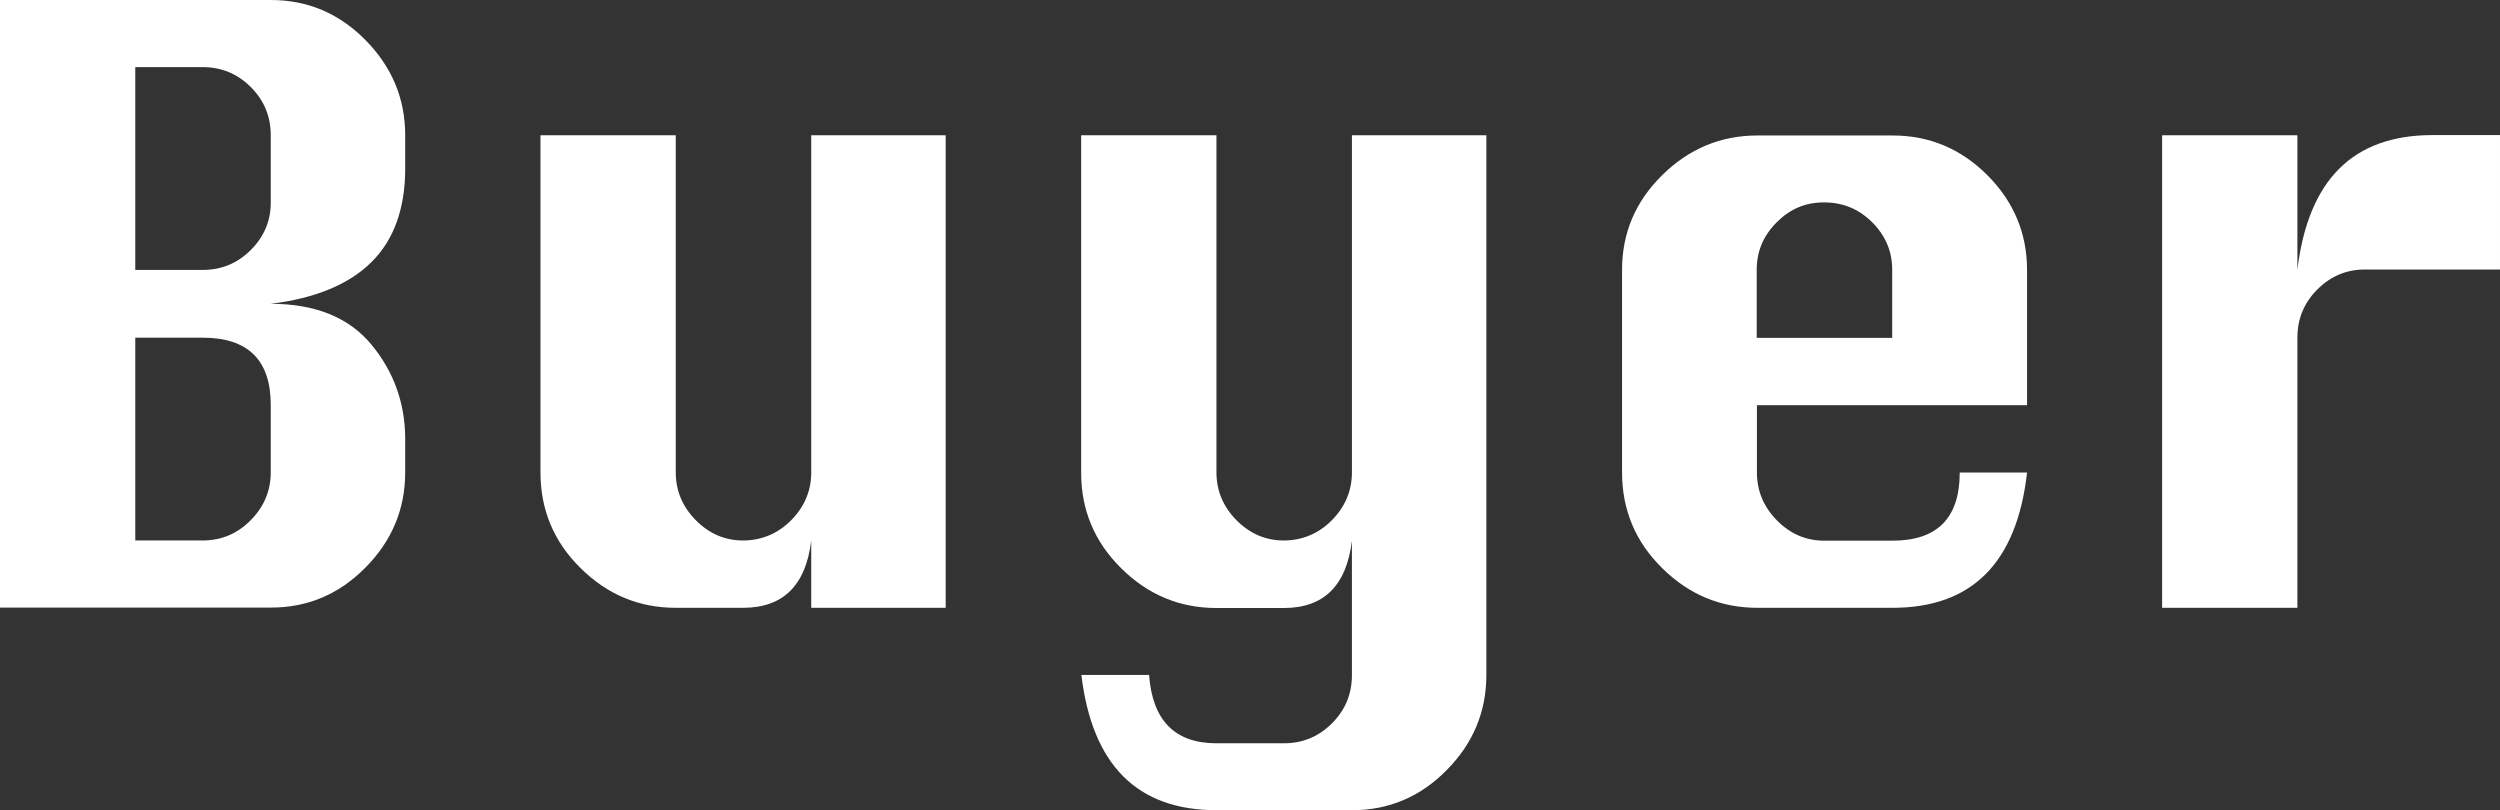
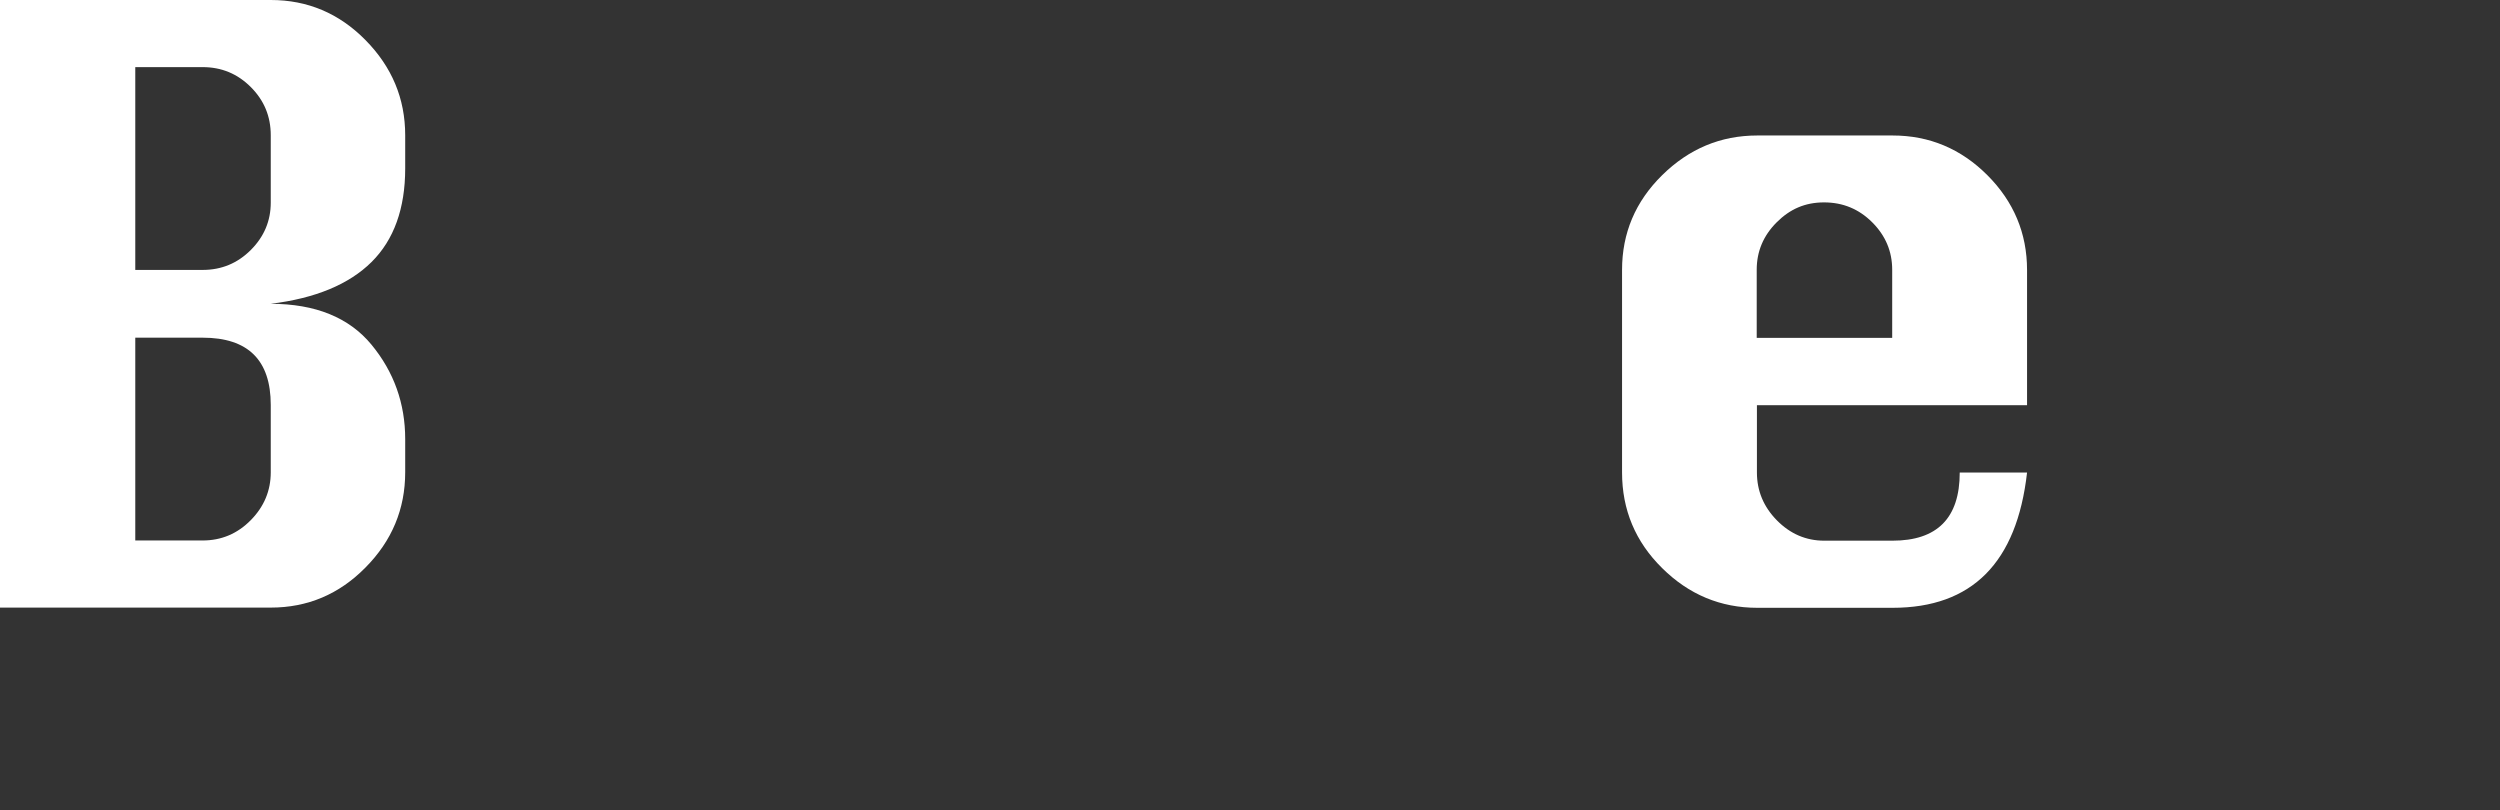
<svg xmlns="http://www.w3.org/2000/svg" id="_レイヤー_2" data-name="レイヤー_2" viewBox="0 0 120.31 39">
  <rect x="0" y="0" width="120.31" height="39" fill="#333333" stroke="none" />
  <defs>
    <style>
      .cls-1 {
        fill: #fff;
      }
    </style>
  </defs>
  <g id="_レイヤー_1-2" data-name="レイヤー_1">
    <g>
      <path class="cls-1" d="M0,29.25V0h13.03c1.77,0,3.29.64,4.56,1.93,1.27,1.29,1.91,2.81,1.91,4.58v1.6c0,1.92-.54,3.43-1.62,4.5s-2.7,1.75-4.86,2.01c2.16,0,3.78.66,4.86,1.97,1.08,1.31,1.62,2.83,1.62,4.54v1.6c0,1.77-.64,3.3-1.91,4.58-1.27,1.29-2.79,1.93-4.56,1.93H0ZM6.51,12.99h3.24c.91,0,1.68-.32,2.32-.96.64-.64.96-1.4.96-2.28v-3.24c0-.91-.32-1.68-.96-2.32-.64-.64-1.41-.96-2.32-.96h-3.24v9.75ZM6.51,26.01h3.24c.91,0,1.68-.33,2.32-.98.64-.65.96-1.42.96-2.3v-3.24c0-2.16-1.09-3.24-3.28-3.24h-3.24v9.75Z" />
-       <path class="cls-1" d="M45.51,6.51v22.74h-6.47v-3.24c-.26,2.16-1.35,3.24-3.28,3.24h-3.24c-1.77,0-3.3-.64-4.58-1.91-1.29-1.27-1.93-2.81-1.93-4.6V6.51h6.51v16.22c0,.88.32,1.65.96,2.3.64.65,1.4.98,2.28.98s1.68-.33,2.32-.98c.64-.65.96-1.42.96-2.3V6.51h6.47Z" />
-       <path class="cls-1" d="M55.3,32.49c.16,2.18,1.24,3.28,3.24,3.28h3.24c.91,0,1.68-.32,2.32-.96.64-.64.96-1.41.96-2.32v-6.47c-.26,2.16-1.35,3.24-3.28,3.24h-3.24c-1.77,0-3.3-.64-4.58-1.91-1.29-1.27-1.93-2.81-1.93-4.6V6.51h6.51v16.22c0,.88.32,1.65.96,2.3.64.65,1.4.98,2.28.98s1.68-.33,2.32-.98c.64-.65.96-1.42.96-2.3V6.51h6.47v25.97c0,1.77-.64,3.3-1.91,4.58-1.27,1.29-2.79,1.93-4.56,1.93h-6.51c-3.82,0-5.99-2.17-6.51-6.51h3.28Z" />
      <path class="cls-1" d="M97.54,19.5h-12.99v3.24c0,.88.32,1.65.96,2.3.64.65,1.4.98,2.28.98h3.28c2.16,0,3.24-1.09,3.24-3.28h3.24c-.49,4.34-2.65,6.51-6.47,6.51h-6.51c-1.77,0-3.3-.64-4.58-1.91-1.29-1.27-1.93-2.81-1.93-4.6v-9.75c0-1.77.64-3.29,1.93-4.56,1.29-1.27,2.81-1.91,4.58-1.91h6.51c1.77,0,3.29.64,4.56,1.91,1.27,1.27,1.91,2.8,1.91,4.56v6.51ZM84.55,16.26h6.51v-3.28c0-.88-.32-1.64-.96-2.28-.64-.64-1.41-.96-2.32-.96s-1.64.32-2.28.96c-.64.64-.96,1.4-.96,2.28v3.28Z" />
-       <path class="cls-1" d="M110.56,29.25h-6.51V6.51h6.51v6.47c.26-2.16.93-3.78,2.01-4.86,1.08-1.08,2.58-1.62,4.5-1.62h3.24v6.47h-6.51c-.88,0-1.64.32-2.28.96-.64.64-.96,1.41-.96,2.32v12.99Z" />
    </g>
  </g>
</svg>